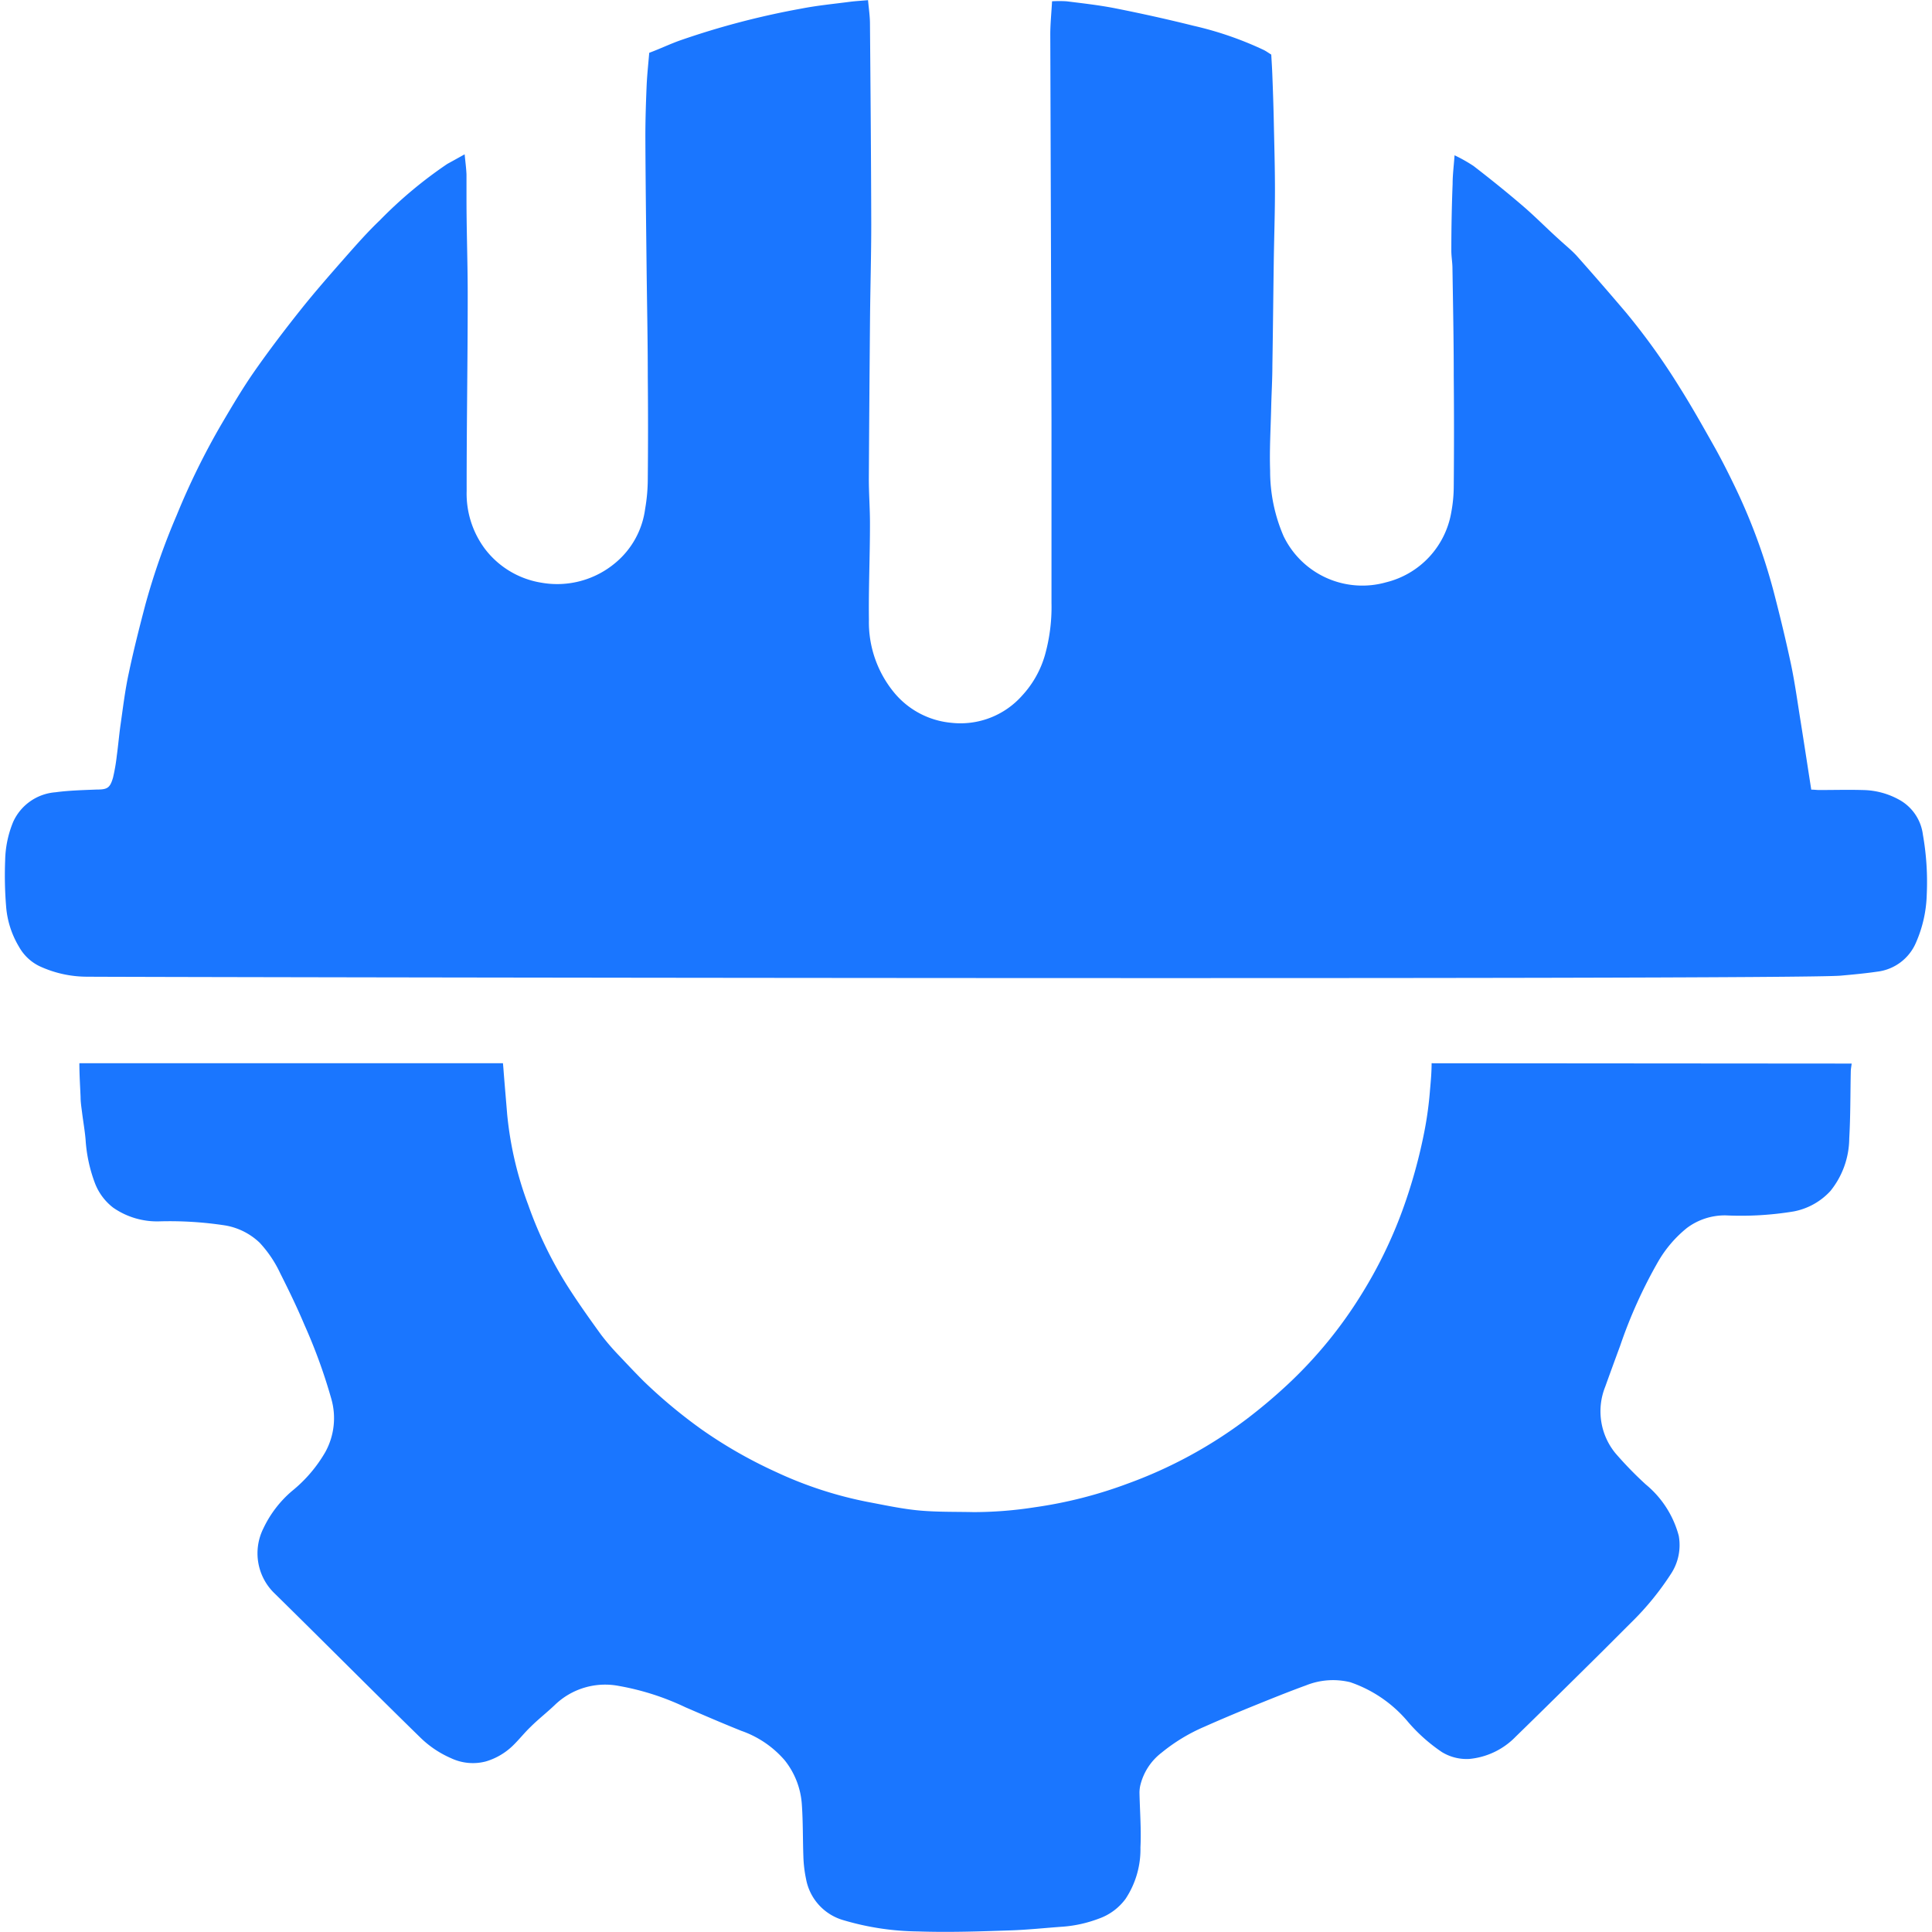
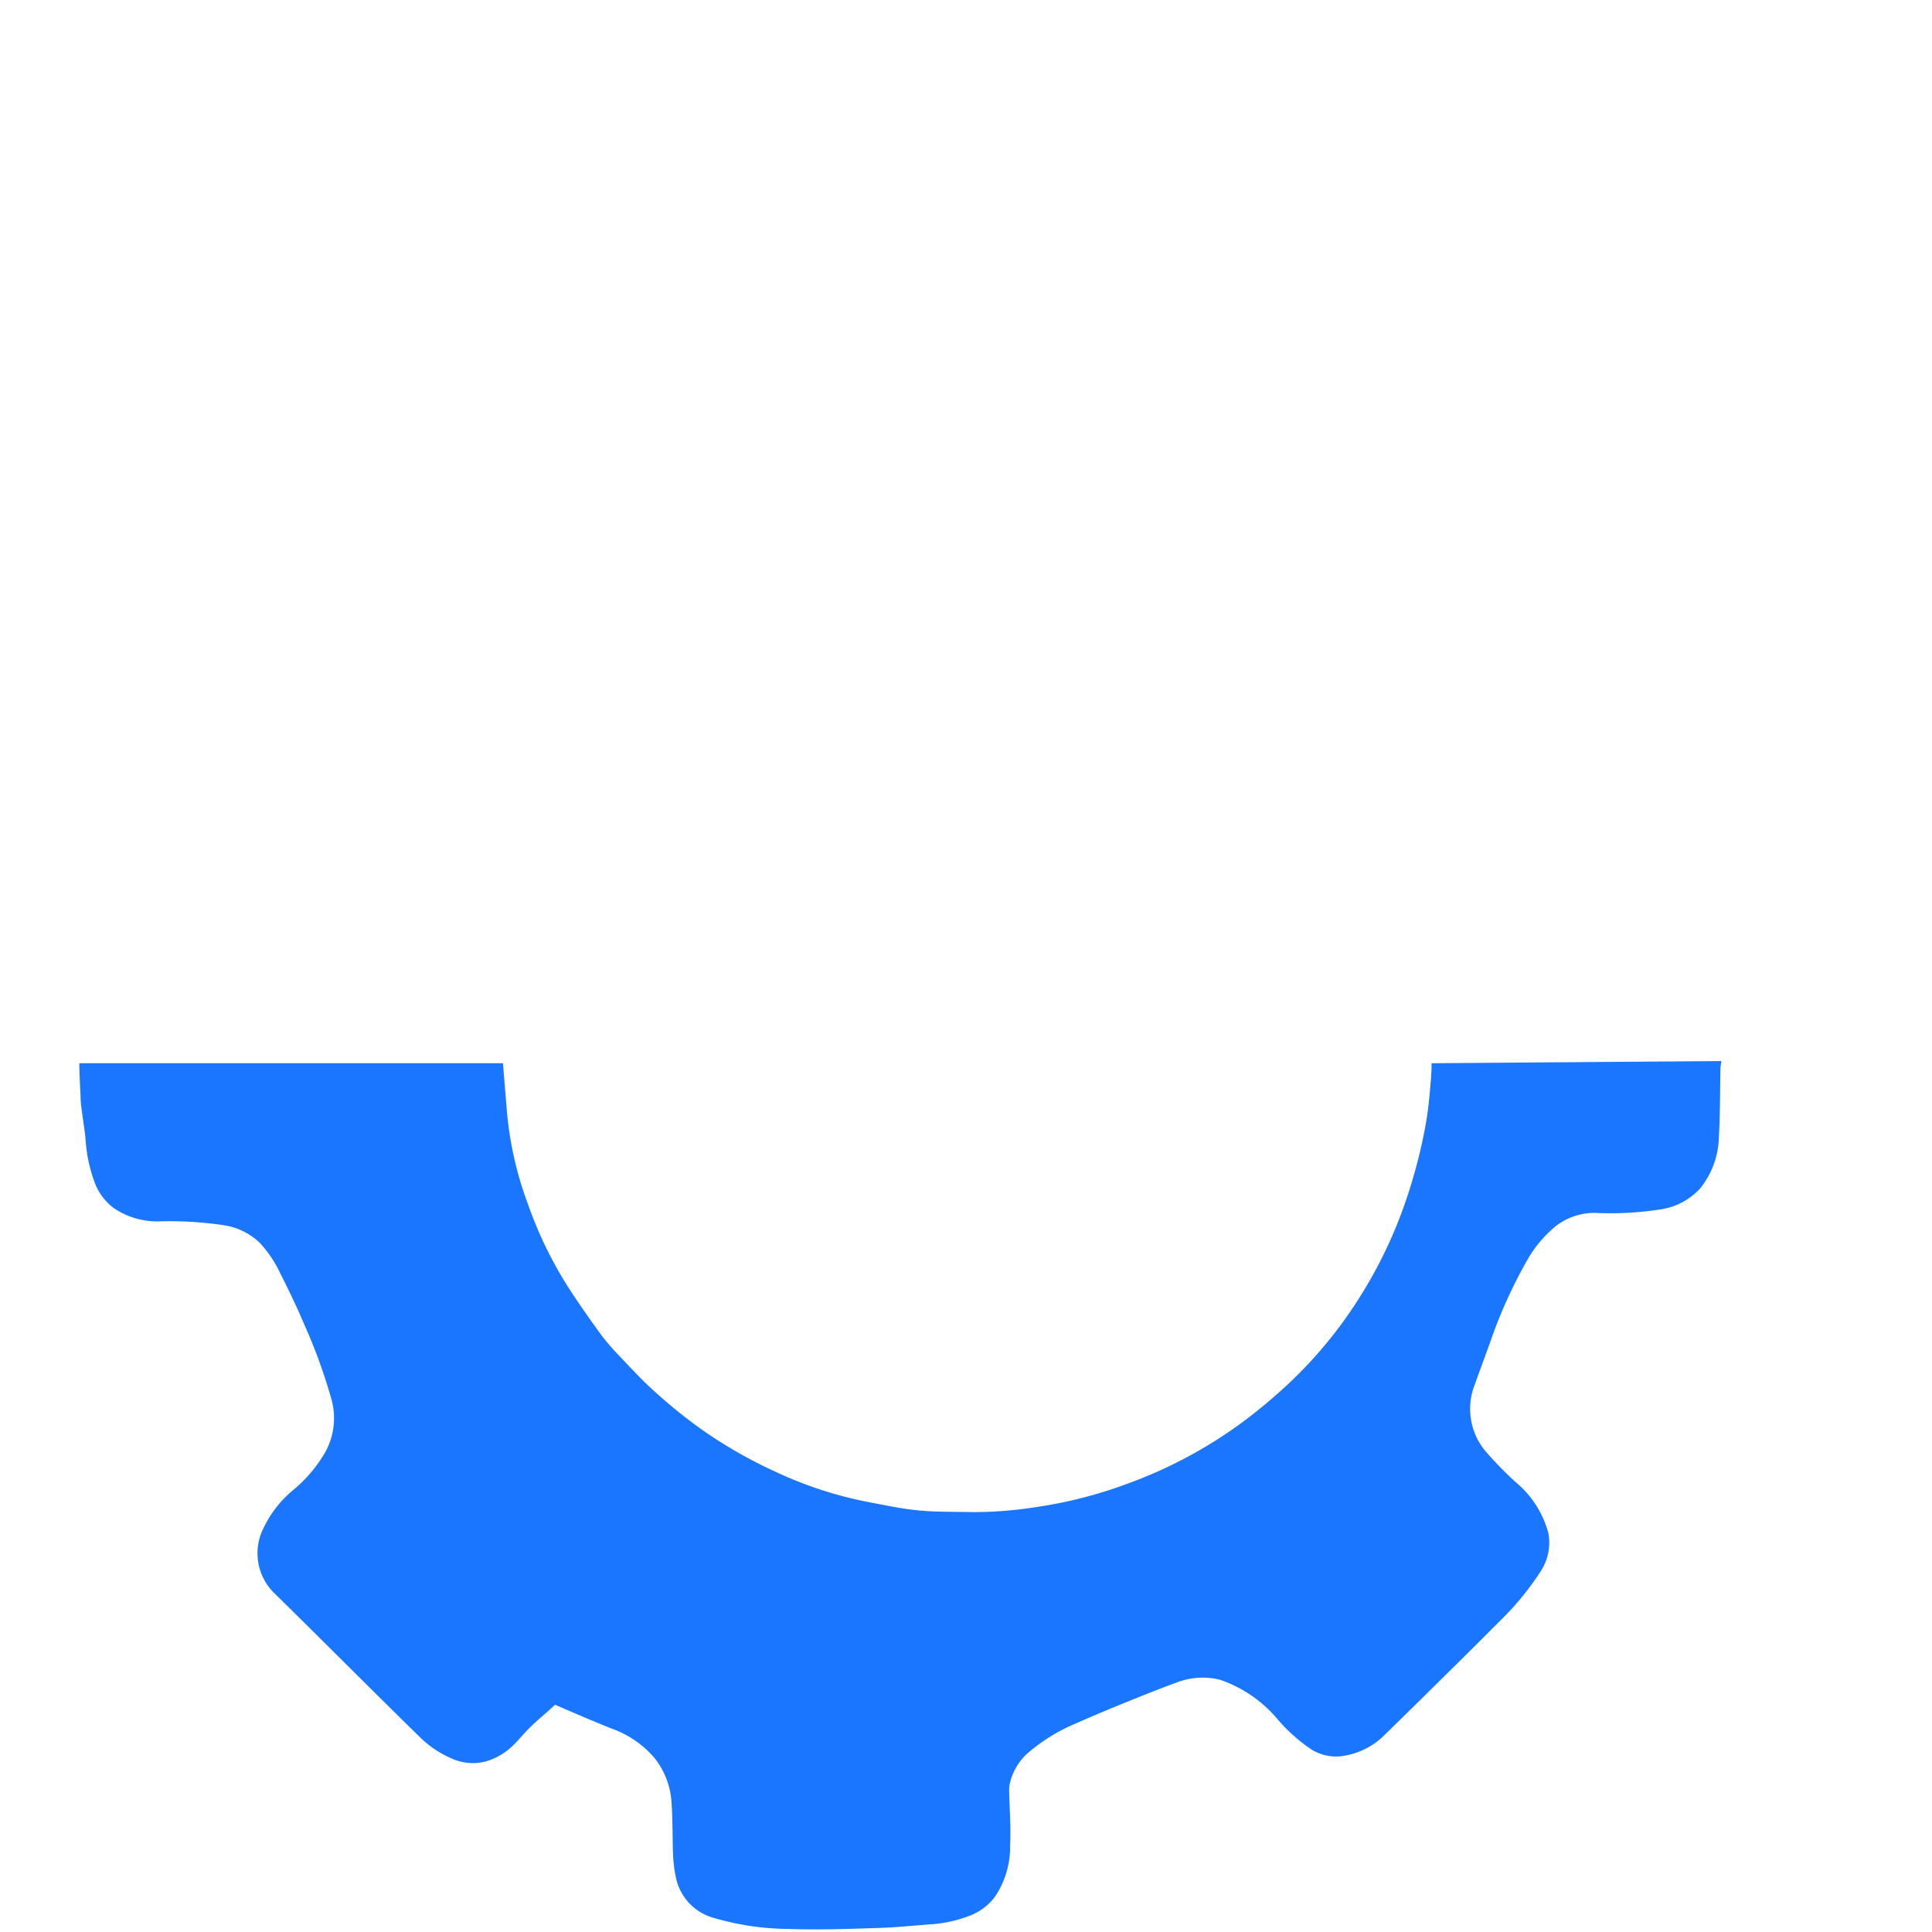
<svg xmlns="http://www.w3.org/2000/svg" id="Слой_1" data-name="Слой 1" viewBox="0 0 24 24">
  <defs>
    <style>.cls-1{fill:#1a76ff;}</style>
  </defs>
  <title>32</title>
-   <path class="cls-1" d="M5.772,1.917c.009.095.02.173.023.252,0,.1,0,.2,0,.3,0,.41.016.82.015,1.231,0,.8-.014,1.6-.013,2.4a1.146,1.146,0,0,0,.226.717,1.1,1.1,0,0,0,.7.421,1.123,1.123,0,0,0,.924-.248,1.049,1.049,0,0,0,.367-.668,2.191,2.191,0,0,0,.033-.38q.006-.631,0-1.265c0-.455-.01-.911-.015-1.367-.006-.538-.013-1.077-.015-1.615,0-.213.007-.426.016-.639.006-.129.02-.258.032-.4C8.2.606,8.323.546,8.454.5a9.969,9.969,0,0,1,1.5-.393c.2-.039.4-.058.606-.085.073-.009.146-.013.223-.02.009.1.023.193.024.282.007.832.014,1.664.016,2.5,0,.381-.011.762-.015,1.143q-.009,1.013-.015,2.024c0,.188.015.377.014.566,0,.395-.018.789-.013,1.183a1.375,1.375,0,0,0,.316.907,1.045,1.045,0,0,0,.709.372,1.023,1.023,0,0,0,.879-.339,1.248,1.248,0,0,0,.282-.5,2.217,2.217,0,0,0,.082-.653c0-.753,0-1.506,0-2.258q-.007-2.4-.015-4.8c0-.133.014-.265.022-.413a1.527,1.527,0,0,1,.179,0c.2.025.4.047.6.086.328.065.654.137.978.218a4.261,4.261,0,0,1,.871.3c.031.015.059.036.095.058.005.089.011.178.014.268.007.178.013.356.017.535.006.295.015.591.015.886s-.011.6-.015.9c-.006.424-.01.848-.017,1.271,0,.176-.011.351-.015.527-.006.261-.022.522-.013.782a2.033,2.033,0,0,0,.167.813,1.086,1.086,0,0,0,1.276.573,1.083,1.083,0,0,0,.807-.868,1.769,1.769,0,0,0,.031-.324q.006-.685,0-1.369c0-.445-.009-.89-.016-1.335,0-.077-.015-.154-.014-.231q0-.411.016-.822c0-.113.015-.226.024-.355a1.908,1.908,0,0,1,.236.133c.206.159.409.322.606.491.158.135.3.281.457.422.072.067.15.129.216.2q.312.351.616.709a8.257,8.257,0,0,1,.659.918c.149.236.286.479.423.722.089.157.171.318.25.481a7.287,7.287,0,0,1,.5,1.34c.078.3.151.6.216.905.049.233.081.47.119.705.045.282.088.565.133.854.036,0,.067.005.1.005.178,0,.357-.005.536,0a.959.959,0,0,1,.478.133.578.578,0,0,1,.273.422,3.381,3.381,0,0,1,.048.738,1.587,1.587,0,0,1-.133.6.6.6,0,0,1-.48.363c-.152.022-.3.036-.458.05-.639.056-21.421.018-21.775.013A1.406,1.406,0,0,1,.486,12a.583.583,0,0,1-.25-.239,1.14,1.14,0,0,1-.16-.5,4.758,4.758,0,0,1-.012-.572,1.314,1.314,0,0,1,.1-.48.629.629,0,0,1,.524-.367c.17-.023.343-.027.516-.034.131,0,.163-.021.2-.148a2.29,2.29,0,0,0,.047-.273c.018-.131.029-.264.048-.395.03-.209.055-.42.1-.627.06-.286.132-.569.206-.851A8.56,8.56,0,0,1,2.195,6.4,9.015,9.015,0,0,1,2.75,5.271c.132-.224.264-.449.413-.662.184-.263.379-.519.579-.77.179-.224.368-.439.557-.654.136-.154.272-.308.42-.449a5.384,5.384,0,0,1,.838-.7C5.623,2,5.693,1.961,5.772,1.917Z" />
-   <path class="cls-1" d="M17.784,13.208c0,.111-.01.222-.02.333a4.45,4.45,0,0,1-.067.5,6.539,6.539,0,0,1-.28,1.007,5.634,5.634,0,0,1-.51,1.04,5.427,5.427,0,0,1-.9,1.1,6.648,6.648,0,0,1-.522.441,5.653,5.653,0,0,1-1.474.8,5.483,5.483,0,0,1-1.158.295,4.947,4.947,0,0,1-.759.06c-.221-.005-.443,0-.662-.019s-.438-.067-.656-.108a4.914,4.914,0,0,1-1.135-.371,5.755,5.755,0,0,1-.924-.528,6.354,6.354,0,0,1-.721-.6c-.1-.1-.2-.206-.3-.312a3,3,0,0,1-.228-.264c-.145-.2-.287-.4-.419-.607a5,5,0,0,1-.487-1.007A4.381,4.381,0,0,1,6.3,13.84c-.015-.187-.032-.375-.046-.562l-.006-.07H.986c0,.14.009.279.015.418,0,.064.01.127.018.19.014.113.034.225.044.338a1.864,1.864,0,0,0,.118.548.7.7,0,0,0,.225.3.955.955,0,0,0,.576.17,4.553,4.553,0,0,1,.817.051.818.818,0,0,1,.427.215,1.473,1.473,0,0,1,.256.381c.106.21.209.423.3.639a6.772,6.772,0,0,1,.333.916.874.874,0,0,1-.072.661,1.747,1.747,0,0,1-.417.488,1.387,1.387,0,0,0-.354.463.691.691,0,0,0,.14.809c.605.594,1.2,1.194,1.809,1.789a1.265,1.265,0,0,0,.38.256.635.635,0,0,0,.435.041.813.813,0,0,0,.345-.206c.071-.07.134-.15.207-.22.1-.1.207-.182.307-.278a.9.9,0,0,1,.791-.234,3.226,3.226,0,0,1,.828.265c.231.1.463.2.695.293a1.257,1.257,0,0,1,.538.365.982.982,0,0,1,.214.554c.015.215.011.431.019.646a1.577,1.577,0,0,0,.033.275.655.655,0,0,0,.467.513,3.365,3.365,0,0,0,.922.139c.383.013.767,0,1.15-.013.217-.007.434-.031.65-.046a1.6,1.6,0,0,0,.448-.1.7.7,0,0,0,.333-.247,1.114,1.114,0,0,0,.184-.638c.011-.225-.007-.452-.012-.678a.421.421,0,0,1,.009-.087.724.724,0,0,1,.265-.411,2.215,2.215,0,0,1,.535-.324c.193-.086.388-.168.584-.248.225-.091.451-.183.679-.266a.9.9,0,0,1,.546-.038,1.617,1.617,0,0,1,.724.5,2.1,2.1,0,0,0,.415.368.588.588,0,0,0,.342.085.921.921,0,0,0,.575-.277c.332-.323.662-.65.992-.976.148-.146.294-.294.442-.441a3.509,3.509,0,0,0,.491-.6.65.65,0,0,0,.1-.478,1.238,1.238,0,0,0-.41-.638,4.6,4.6,0,0,1-.377-.388.821.821,0,0,1-.127-.824q.091-.253.185-.507a5.98,5.98,0,0,1,.476-1.054,1.5,1.5,0,0,1,.355-.413.786.786,0,0,1,.483-.156,4.021,4.021,0,0,0,.842-.049.829.829,0,0,0,.457-.254,1.052,1.052,0,0,0,.234-.653c.016-.276.013-.553.019-.83,0-.034.008-.068.011-.1Z" />
+   <path class="cls-1" d="M17.784,13.208c0,.111-.01.222-.02.333a4.45,4.45,0,0,1-.067.5,6.539,6.539,0,0,1-.28,1.007,5.634,5.634,0,0,1-.51,1.04,5.427,5.427,0,0,1-.9,1.1,6.648,6.648,0,0,1-.522.441,5.653,5.653,0,0,1-1.474.8,5.483,5.483,0,0,1-1.158.295,4.947,4.947,0,0,1-.759.06c-.221-.005-.443,0-.662-.019s-.438-.067-.656-.108a4.914,4.914,0,0,1-1.135-.371,5.755,5.755,0,0,1-.924-.528,6.354,6.354,0,0,1-.721-.6c-.1-.1-.2-.206-.3-.312a3,3,0,0,1-.228-.264c-.145-.2-.287-.4-.419-.607a5,5,0,0,1-.487-1.007A4.381,4.381,0,0,1,6.3,13.84c-.015-.187-.032-.375-.046-.562l-.006-.07H.986c0,.14.009.279.015.418,0,.064.01.127.018.19.014.113.034.225.044.338a1.864,1.864,0,0,0,.118.548.7.7,0,0,0,.225.3.955.955,0,0,0,.576.17,4.553,4.553,0,0,1,.817.051.818.818,0,0,1,.427.215,1.473,1.473,0,0,1,.256.381c.106.21.209.423.3.639a6.772,6.772,0,0,1,.333.916.874.874,0,0,1-.072.661,1.747,1.747,0,0,1-.417.488,1.387,1.387,0,0,0-.354.463.691.691,0,0,0,.14.809c.605.594,1.2,1.194,1.809,1.789a1.265,1.265,0,0,0,.38.256.635.635,0,0,0,.435.041.813.813,0,0,0,.345-.206c.071-.07.134-.15.207-.22.1-.1.207-.182.307-.278c.231.1.463.2.695.293a1.257,1.257,0,0,1,.538.365.982.982,0,0,1,.214.554c.015.215.011.431.019.646a1.577,1.577,0,0,0,.033.275.655.655,0,0,0,.467.513,3.365,3.365,0,0,0,.922.139c.383.013.767,0,1.15-.013.217-.007.434-.031.65-.046a1.6,1.6,0,0,0,.448-.1.7.7,0,0,0,.333-.247,1.114,1.114,0,0,0,.184-.638c.011-.225-.007-.452-.012-.678a.421.421,0,0,1,.009-.087.724.724,0,0,1,.265-.411,2.215,2.215,0,0,1,.535-.324c.193-.086.388-.168.584-.248.225-.091.451-.183.679-.266a.9.9,0,0,1,.546-.038,1.617,1.617,0,0,1,.724.5,2.1,2.1,0,0,0,.415.368.588.588,0,0,0,.342.085.921.921,0,0,0,.575-.277c.332-.323.662-.65.992-.976.148-.146.294-.294.442-.441a3.509,3.509,0,0,0,.491-.6.65.65,0,0,0,.1-.478,1.238,1.238,0,0,0-.41-.638,4.6,4.6,0,0,1-.377-.388.821.821,0,0,1-.127-.824q.091-.253.185-.507a5.98,5.98,0,0,1,.476-1.054,1.5,1.5,0,0,1,.355-.413.786.786,0,0,1,.483-.156,4.021,4.021,0,0,0,.842-.049.829.829,0,0,0,.457-.254,1.052,1.052,0,0,0,.234-.653c.016-.276.013-.553.019-.83,0-.034.008-.068.011-.1Z" />
</svg>